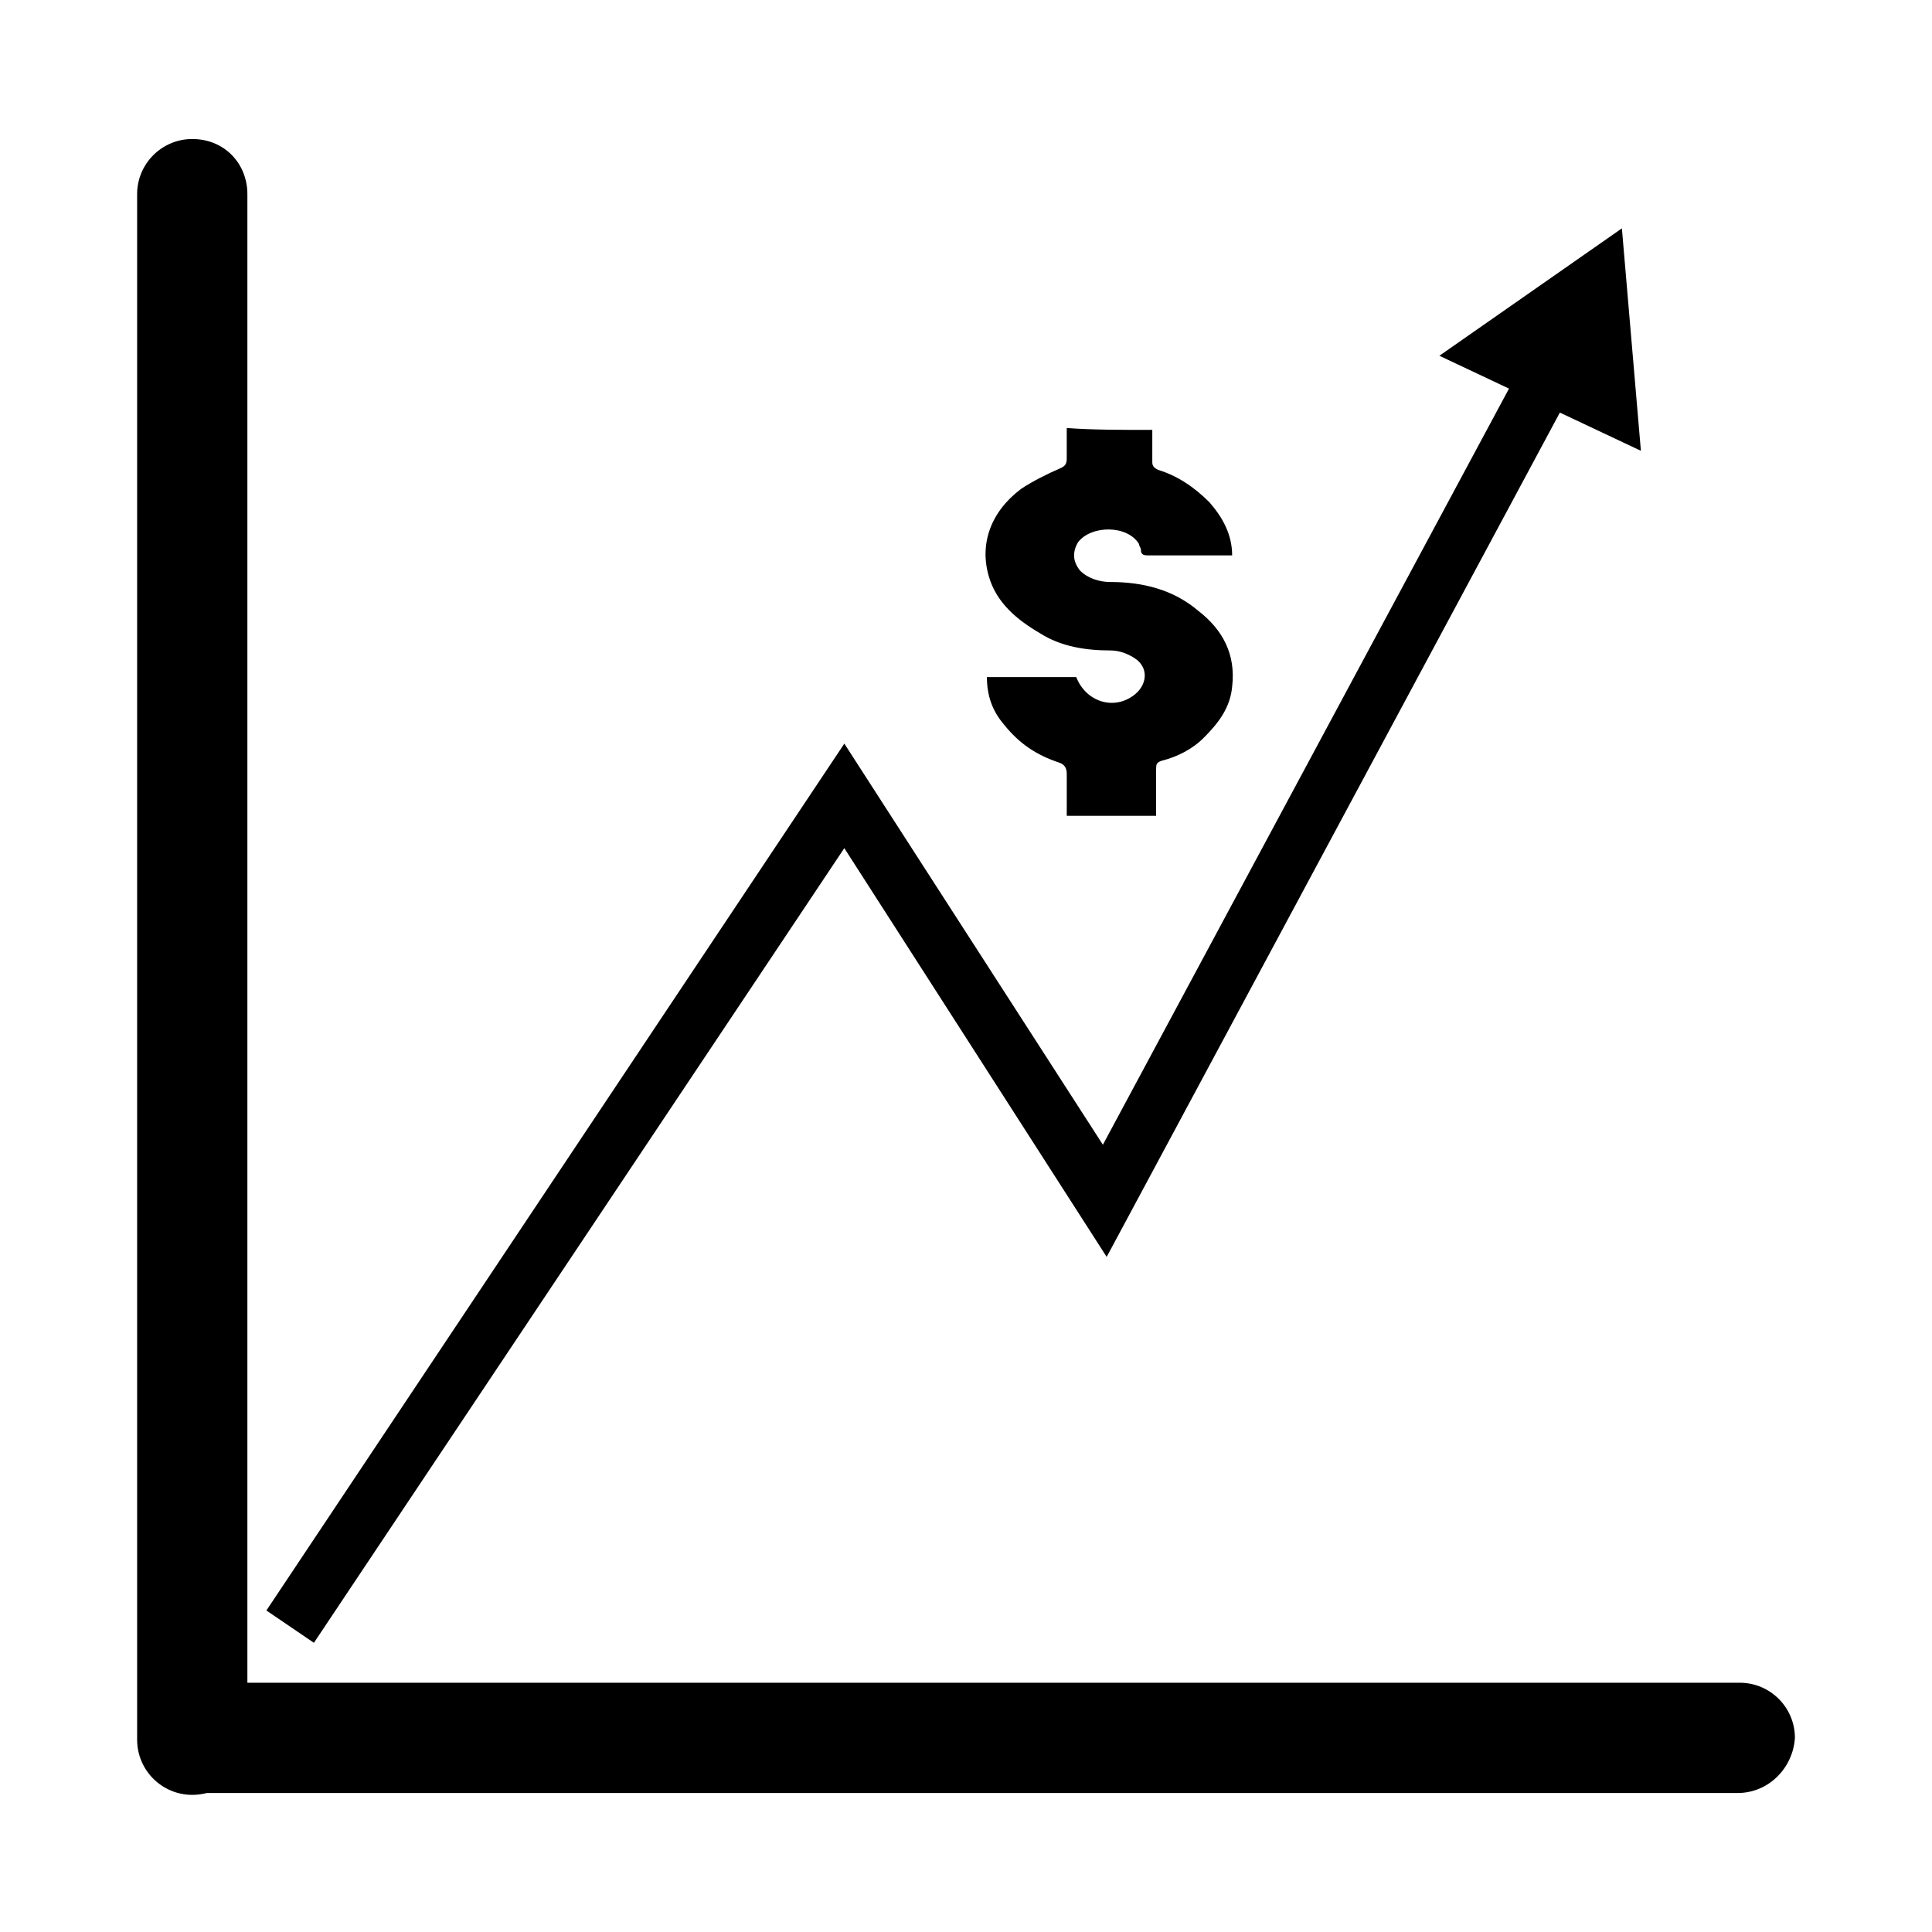
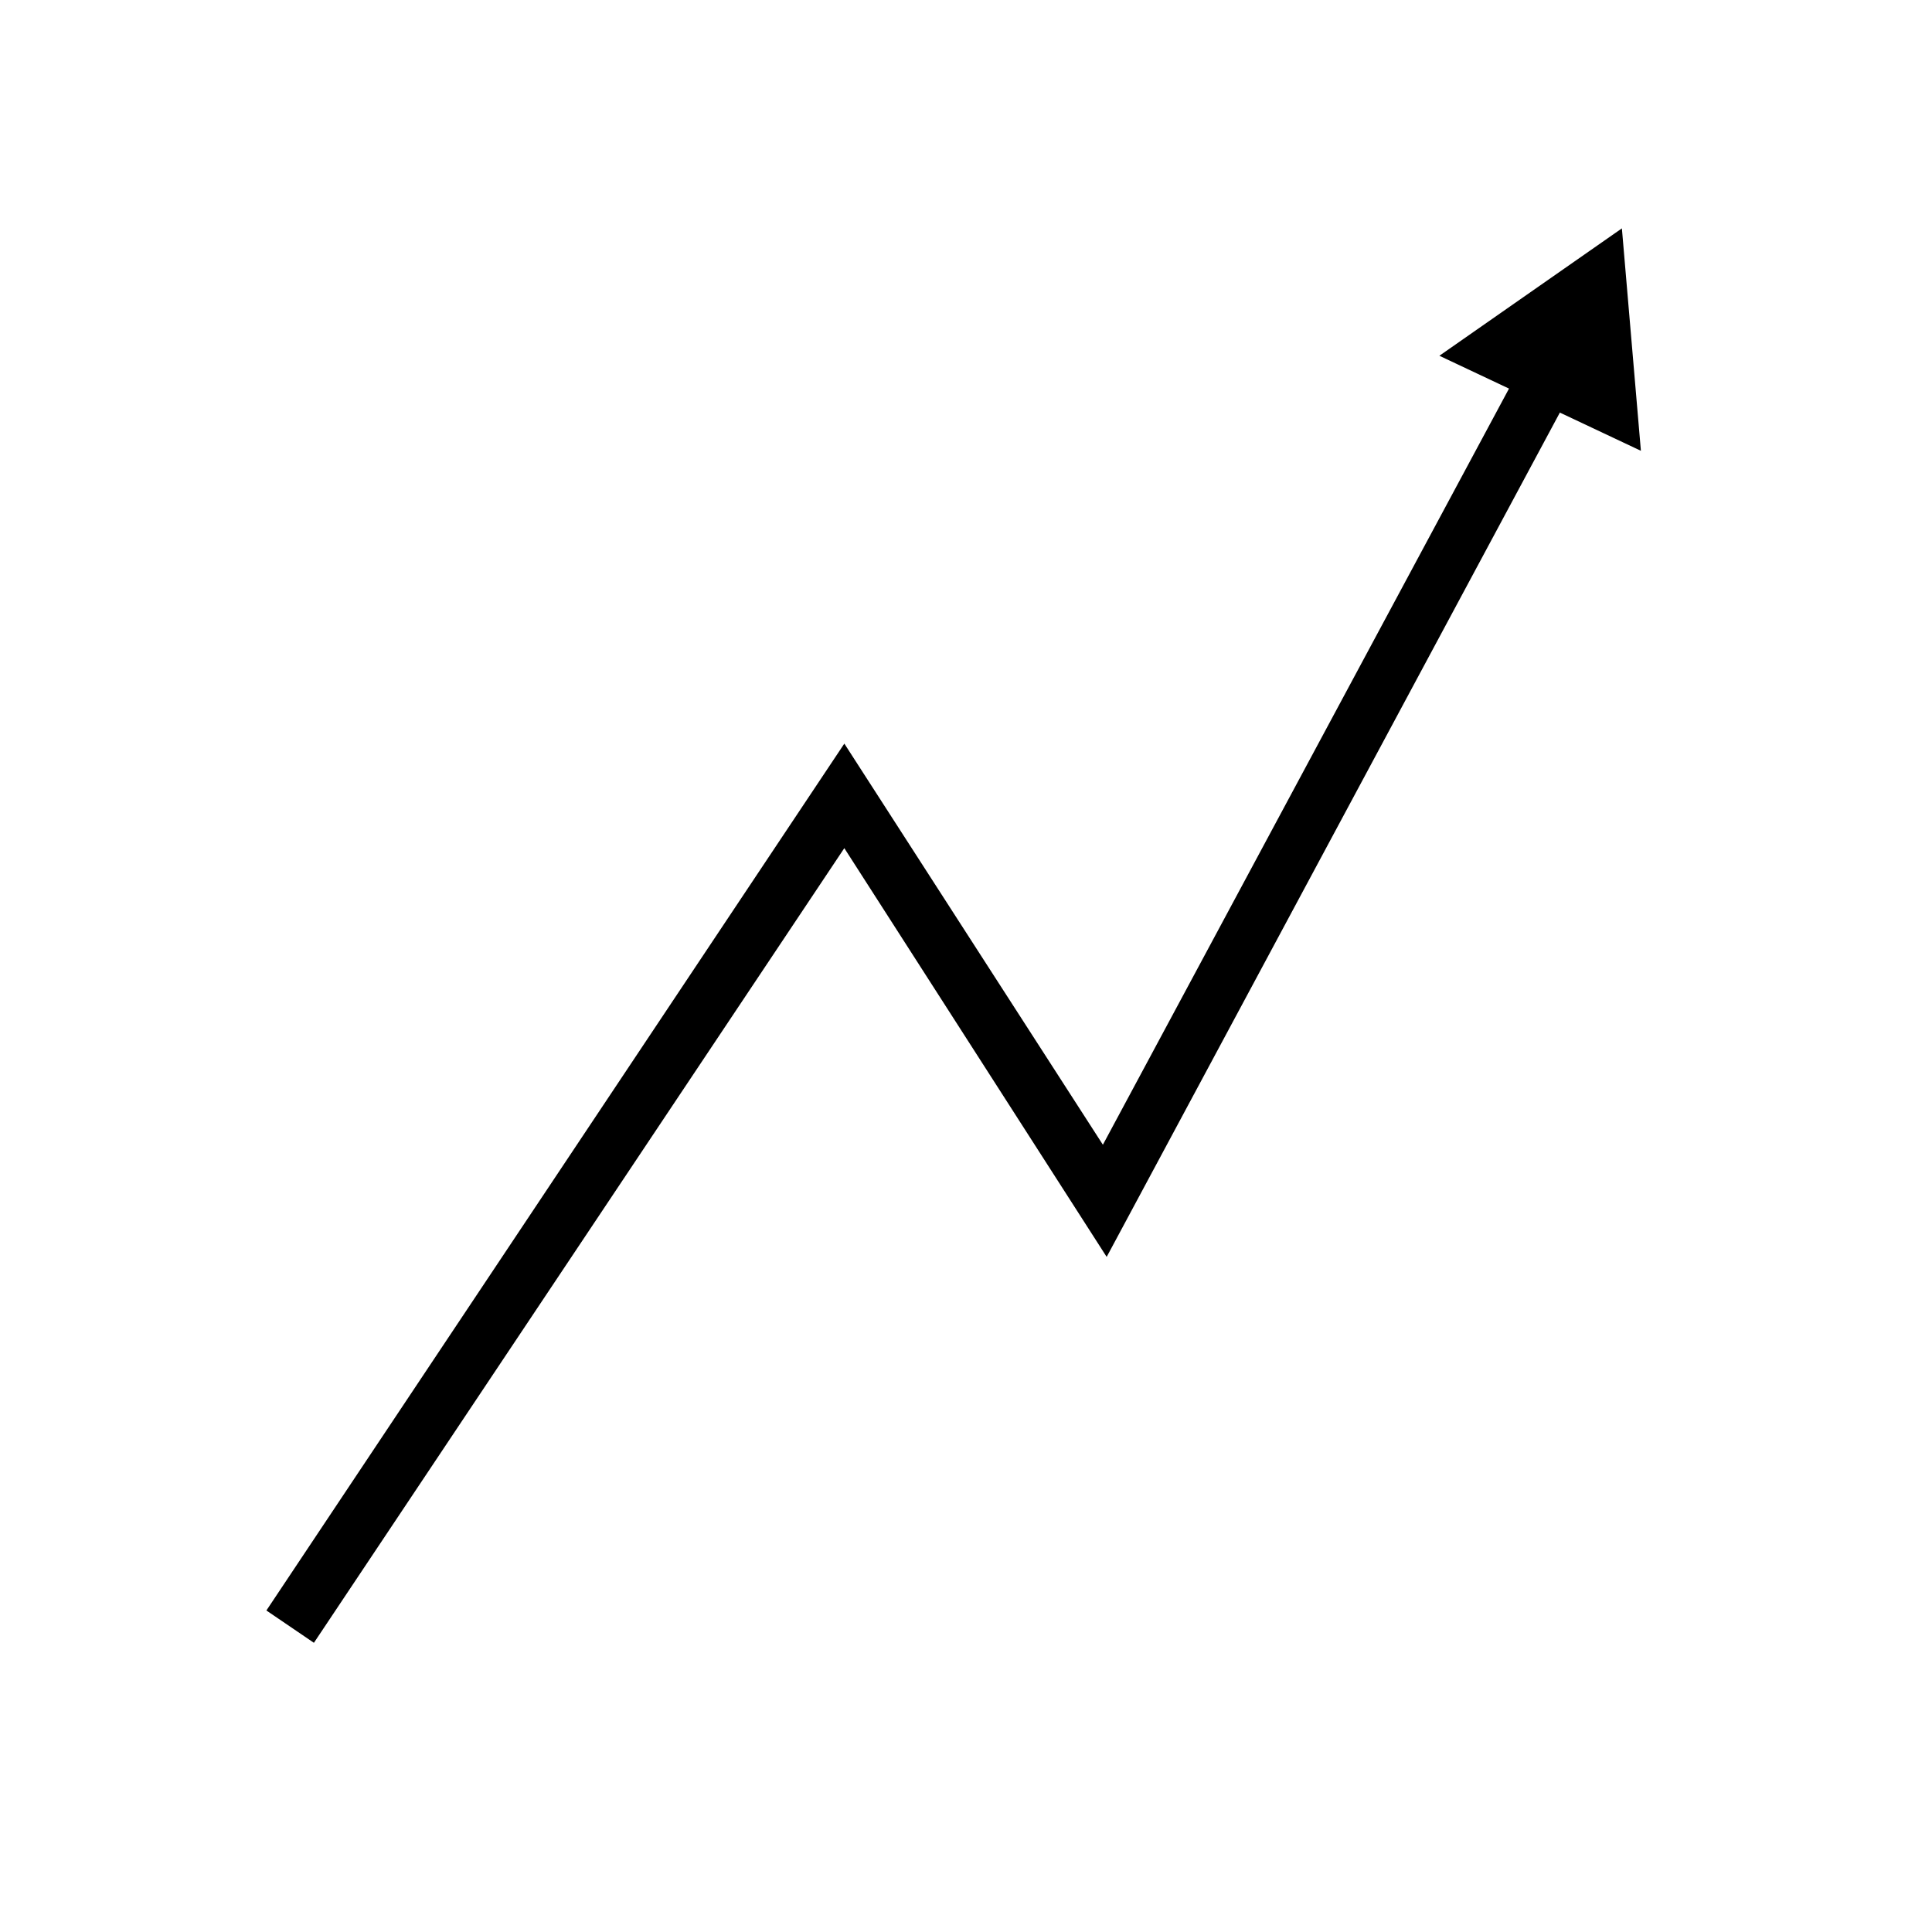
<svg xmlns="http://www.w3.org/2000/svg" fill="#000000" width="800px" height="800px" version="1.1" viewBox="144 144 512 512">
  <g>
-     <path d="m604.55 619.16h-409.09c-8.062 0-14.609-6.551-14.609-14.609 0-8.062 6.551-14.609 14.609-14.609h409.6c8.062 0 14.609 6.551 14.609 14.609-0.504 8.059-7.055 14.609-15.113 14.609z" />
-     <path d="m209.56 195.45v409.6c0 8.062-6.551 14.609-14.609 14.609-8.062 0-14.609-6.551-14.609-14.609l-0.004-409.6c0-8.062 6.551-14.609 14.609-14.609 8.566-0.004 14.613 6.547 14.613 14.609z" />
    <path d="m525.45 238.28 48.367-33.758 5.039 58.945z" />
    <path d="m227.19 579.36-12.594-8.566 153.16-229.73 68.52 106.3 109.32-203.54 13.102 7.055-121.42 226.21-69.527-108.32z" />
-     <path d="m449.37 257.93v8.566c0 1.008 0.504 1.512 1.512 2.016 5.039 1.512 9.574 4.535 13.602 8.566 3.527 4.031 6.047 8.566 6.047 14.105h-1.512-20.656c-1.008 0-2.016 0-2.016-1.512 0-0.504-0.504-1.008-0.504-1.512-3.023-5.039-12.594-5.039-16.121-0.504-1.512 2.519-1.512 5.039 0.504 7.559 2.016 2.016 5.039 3.023 8.062 3.023 8.566 0 16.625 2.016 23.176 7.559 6.551 5.039 10.078 11.586 9.07 20.152-0.504 5.543-3.527 9.574-7.559 13.602-3.023 3.023-7.055 5.039-11.082 6.047-1.512 0.504-1.512 1.008-1.512 2.519v12.09h-23.68v-11.082c0-1.512-0.504-2.519-2.016-3.023-6.047-2.016-10.578-5.039-14.609-10.078-3.023-3.527-4.535-7.559-4.535-12.594h23.68c2.519 6.551 10.078 9.07 15.617 4.535 3.023-2.519 3.527-6.551 0.504-9.07-2.016-1.512-4.535-2.519-7.055-2.519-6.551 0-13.098-1.008-18.641-4.535-6.047-3.527-11.586-8.062-13.602-15.113-2.519-8.566 0.504-17.129 8.566-23.176 3.023-2.016 7.055-4.031 10.578-5.543 1.008-0.504 1.512-1.008 1.512-2.519v-8.062c6.547 0.504 14.609 0.504 22.668 0.504z" />
  </g>
</svg>